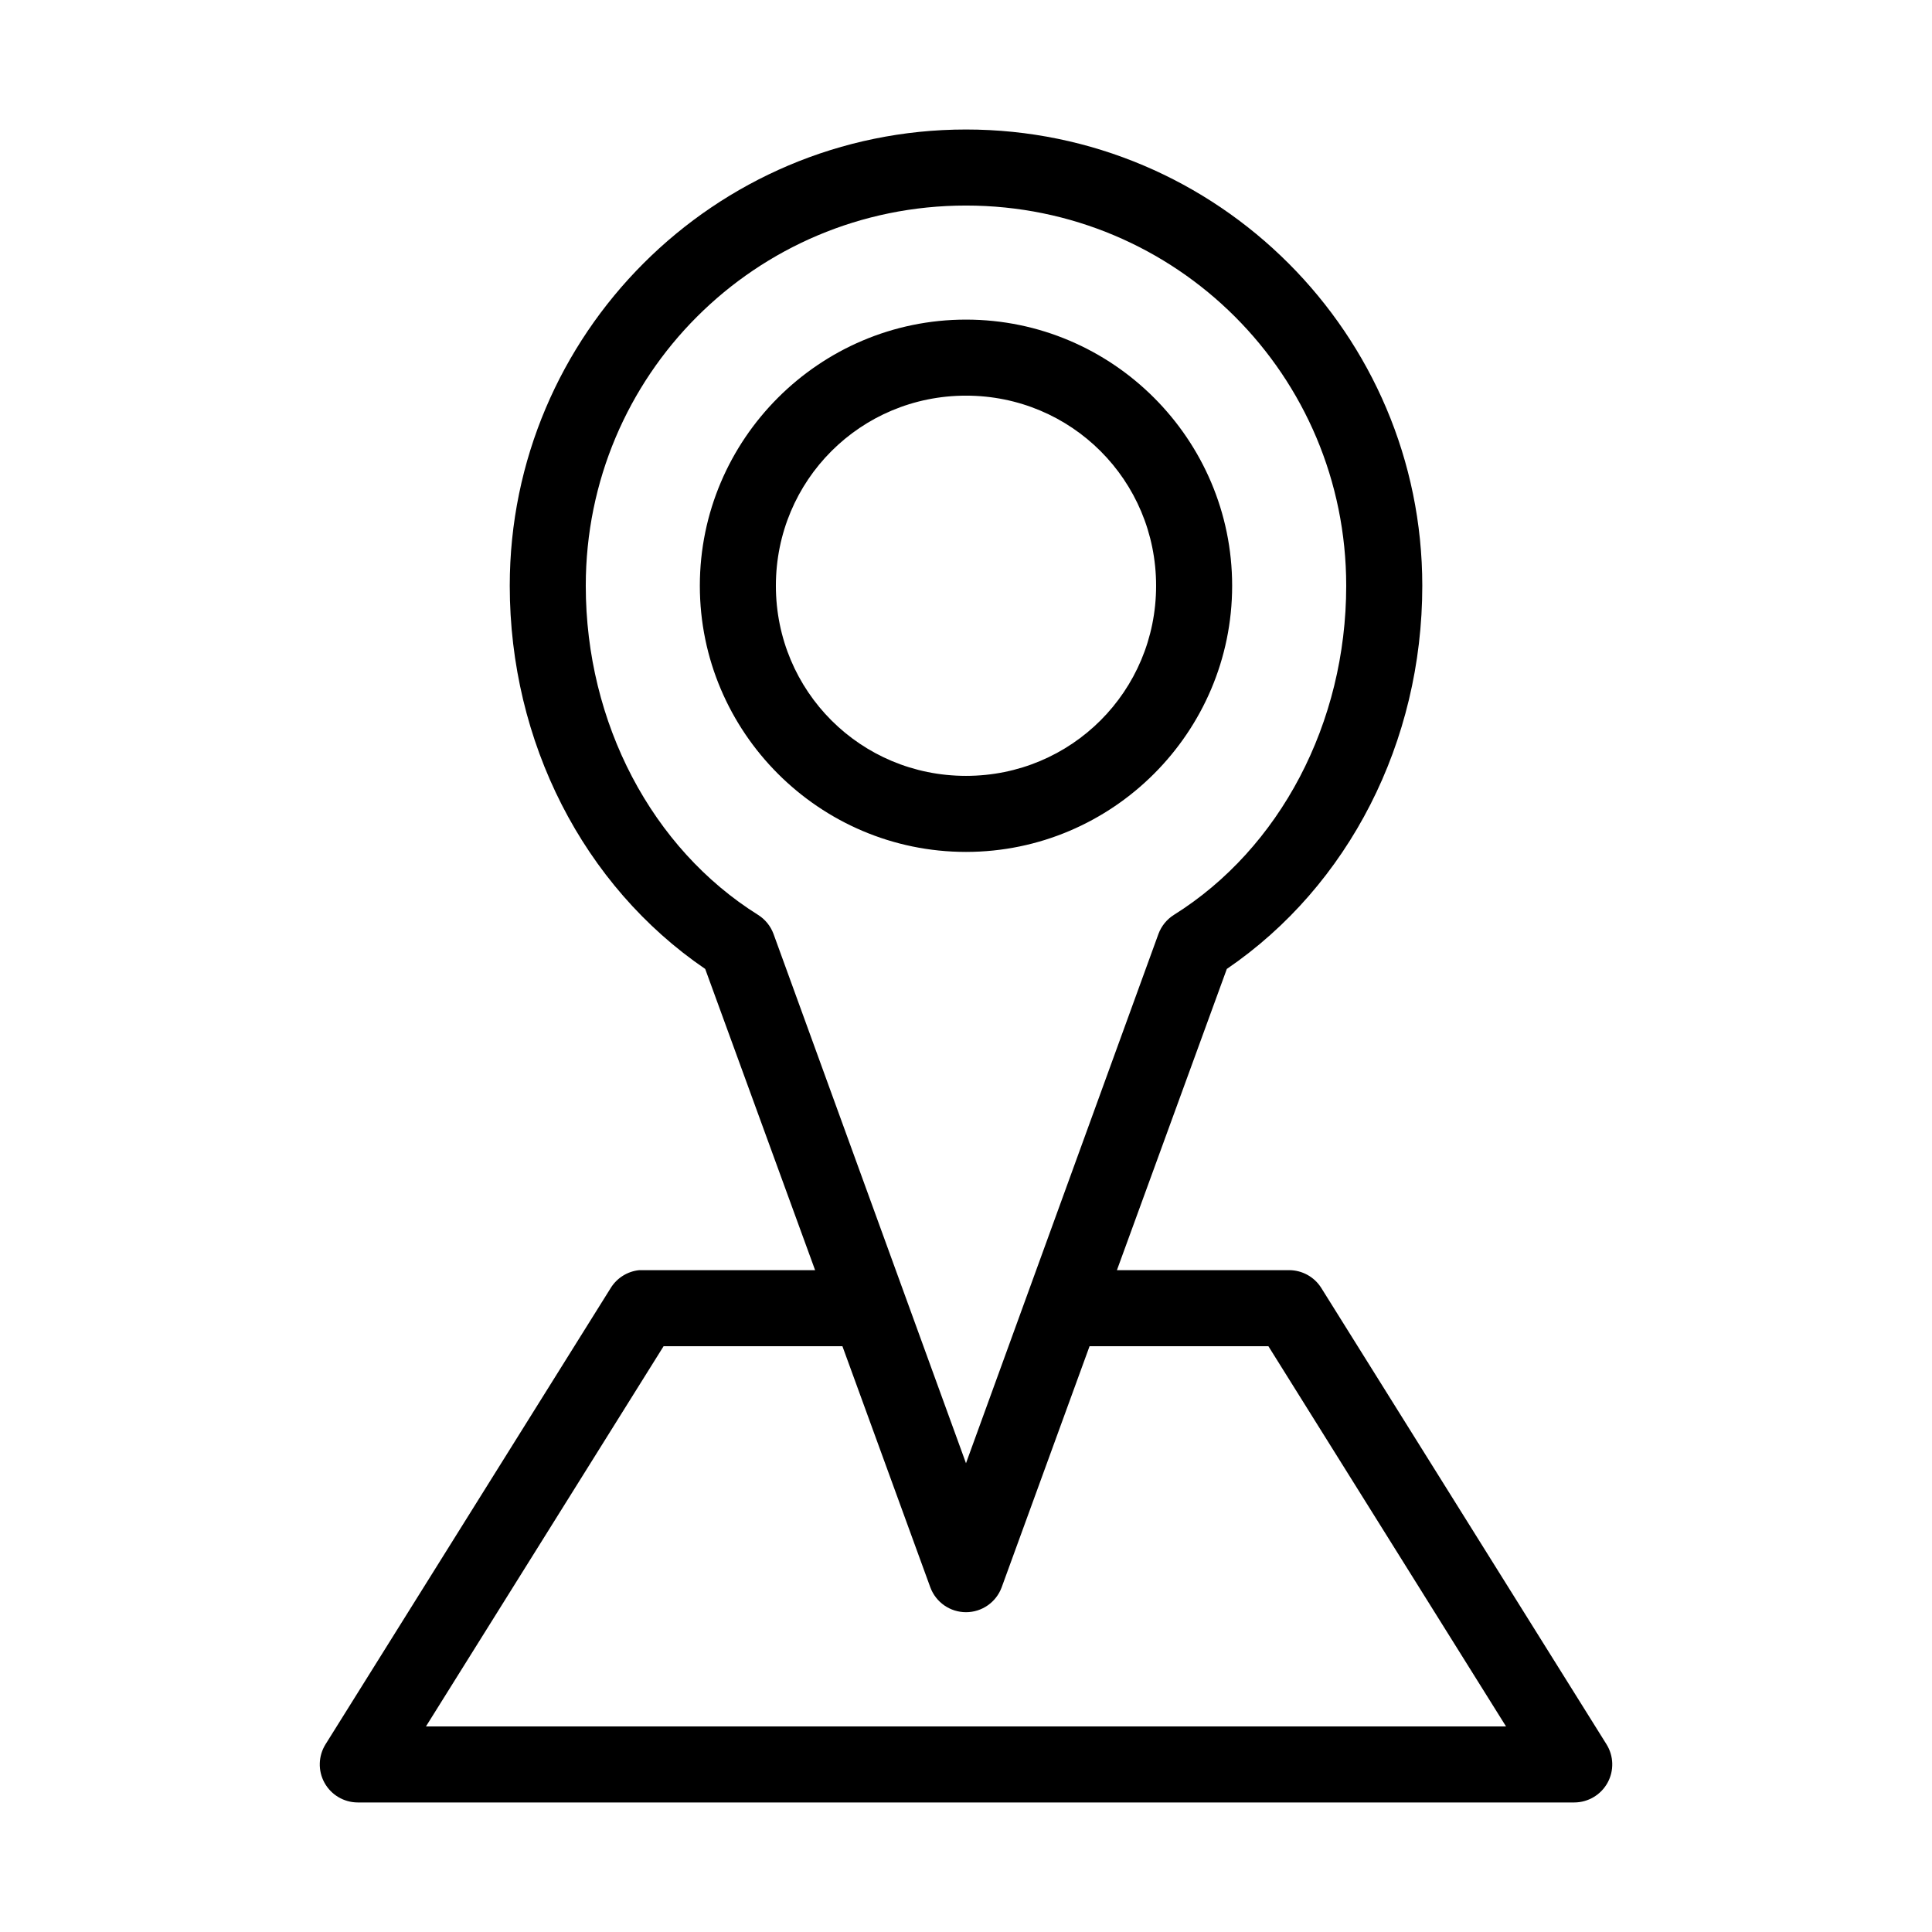
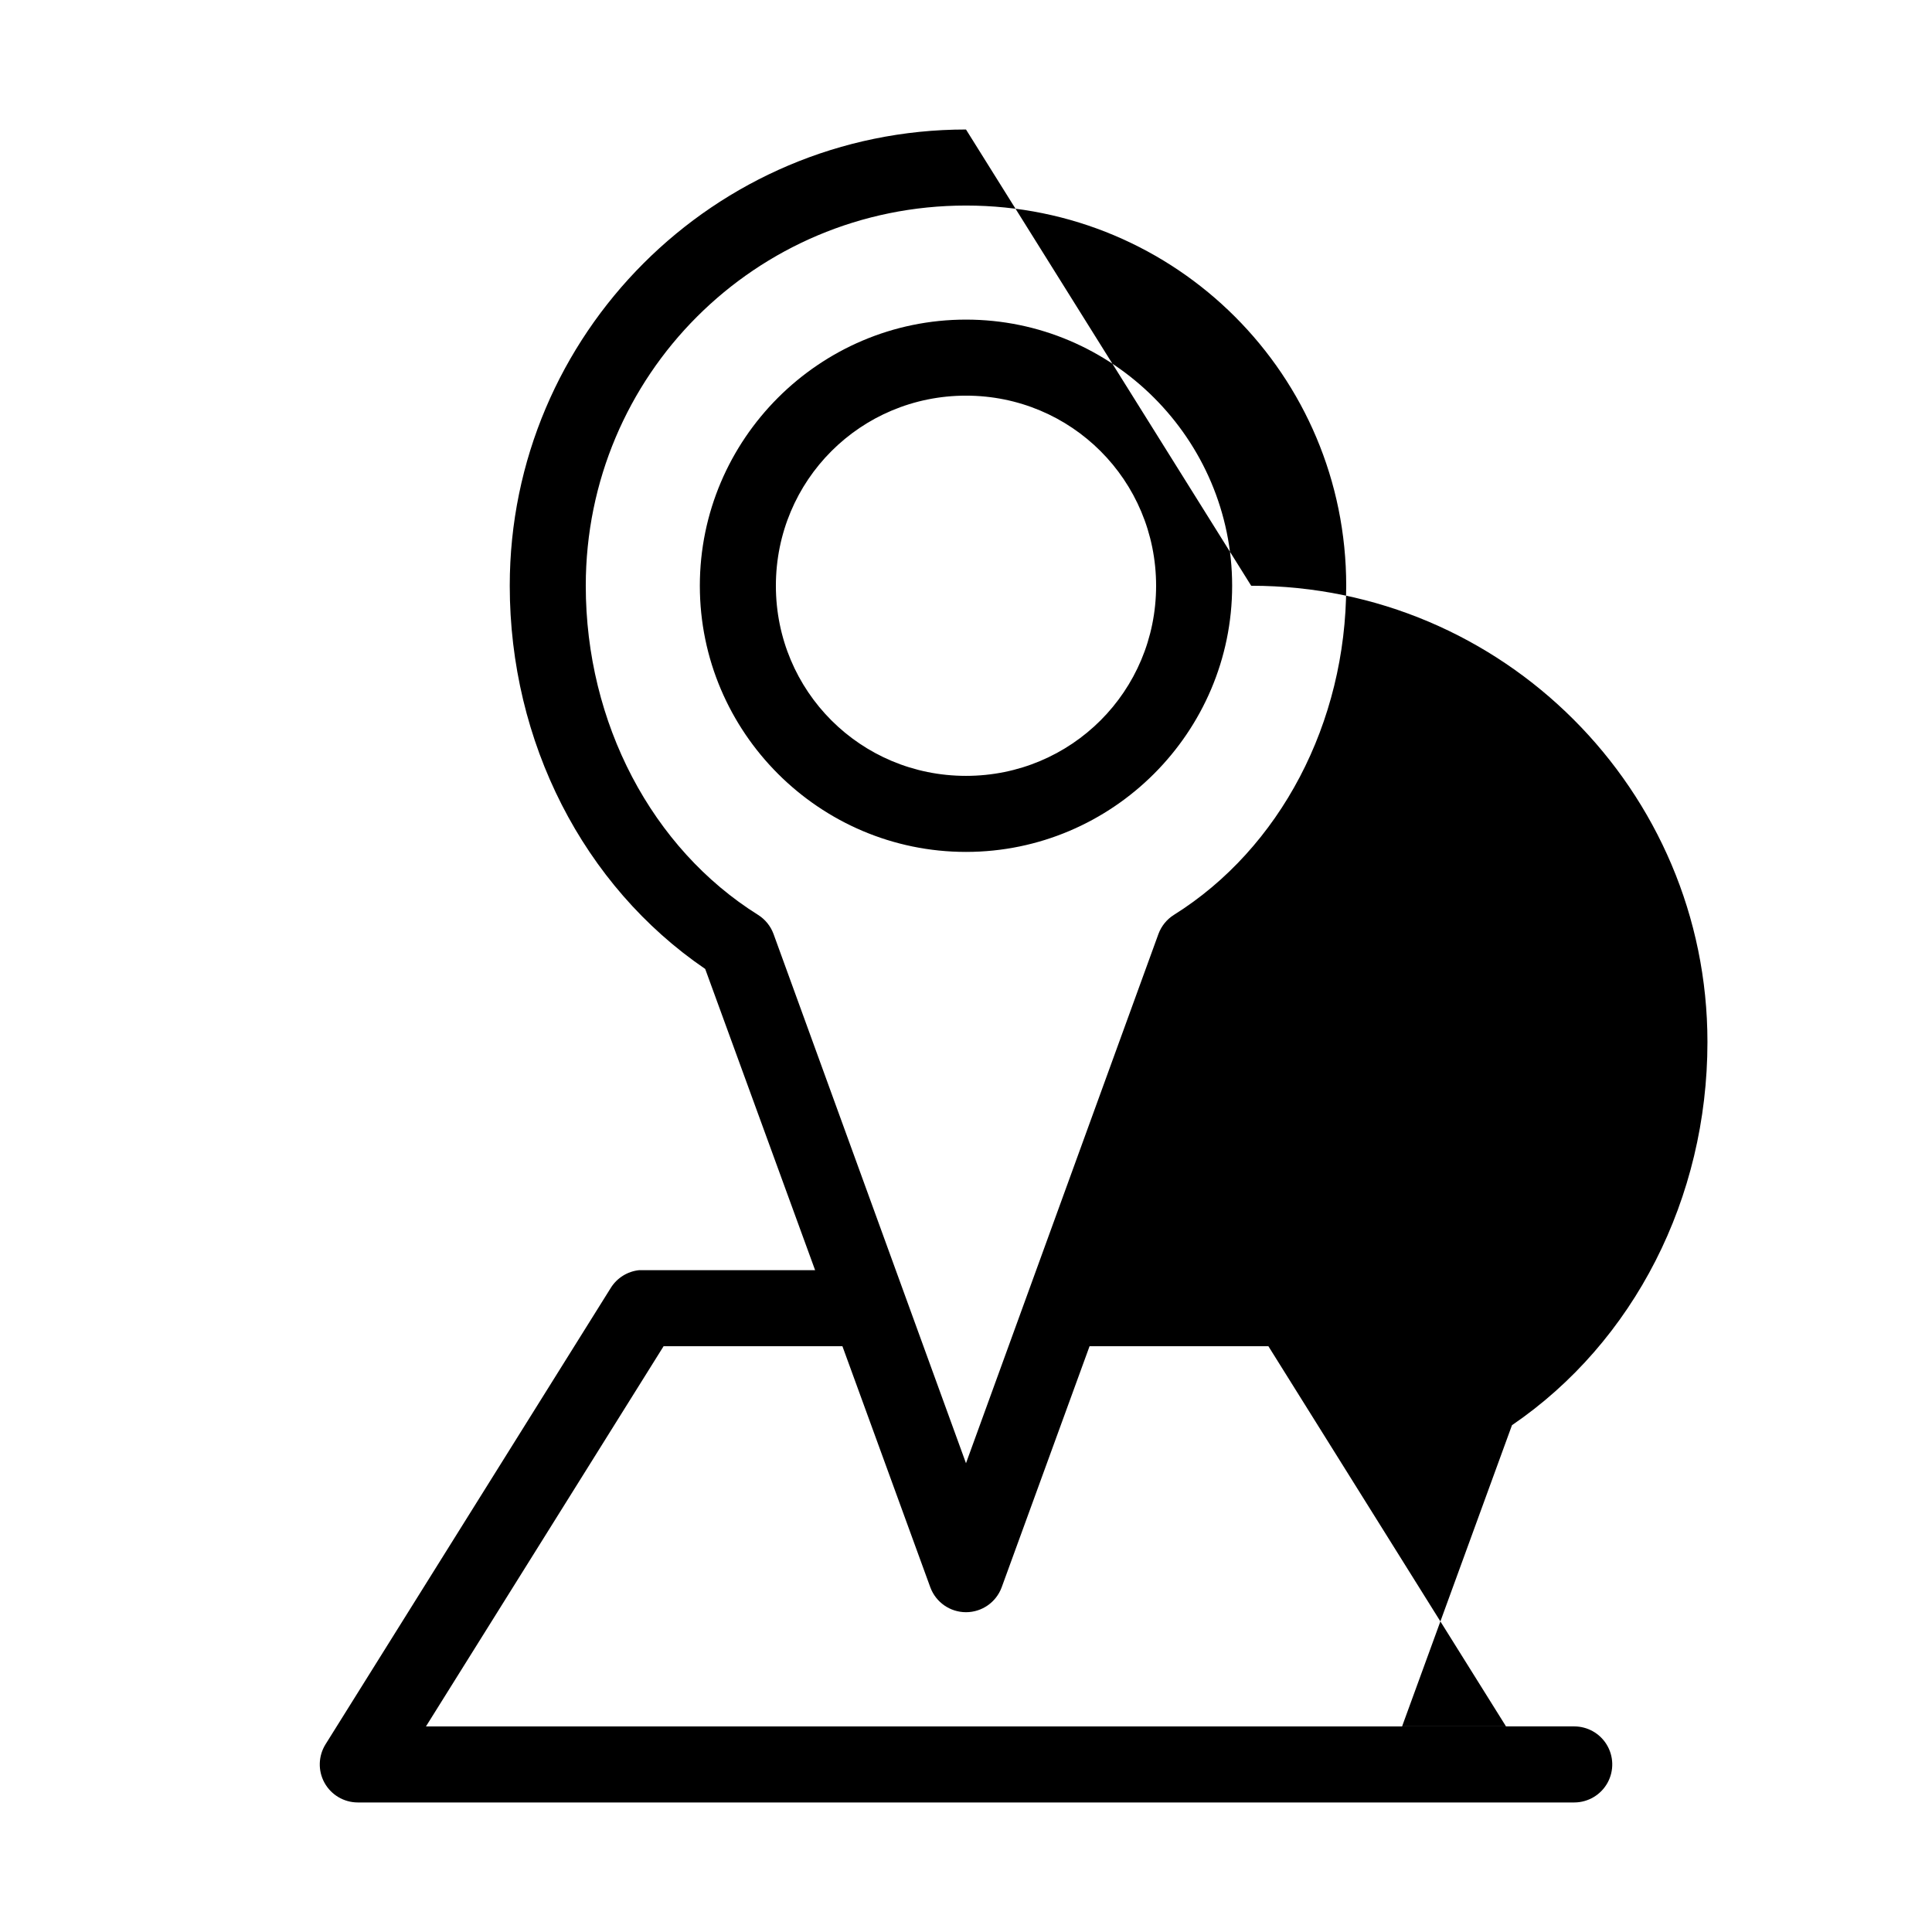
<svg xmlns="http://www.w3.org/2000/svg" fill="#000000" width="800px" height="800px" version="1.1" viewBox="144 144 512 512">
-   <path d="m400 178.32c-66.66 0-120.91 54.254-120.91 120.91 0 41.363 19.461 79.492 51.797 101.55l29.125 79.824h-45.656c-0.316-0.016-0.629-0.016-0.945 0-3.117 0.312-5.91 2.059-7.559 4.723l-75.57 120.91c-1.941 3.102-2.055 7.012-0.289 10.215 1.77 3.203 5.133 5.199 8.793 5.215h322.44c3.656-0.016 7.023-2.012 8.789-5.215 1.766-3.203 1.656-7.113-0.289-10.215l-75.57-120.91c-1.836-2.93-5.047-4.711-8.504-4.723h-45.656l29.125-79.824c32.336-22.055 51.801-60.184 51.801-101.55 0-66.66-54.254-120.91-120.91-120.91zm0 20.152c55.766 0 100.76 44.992 100.76 100.76 0 36.406-17.574 69.637-45.66 87.219-1.883 1.184-3.32 2.953-4.094 5.039l-51.008 140.28-51.012-140.28c-0.773-2.086-2.211-3.856-4.094-5.039-28.086-17.582-45.656-50.812-45.656-87.219 0-55.77 44.992-100.76 100.76-100.76zm0 30.227c-38.836 0-70.535 31.699-70.535 70.535 0 38.832 31.699 70.531 70.535 70.531 38.832 0 70.531-31.699 70.531-70.531 0-38.836-31.699-70.535-70.531-70.535zm0 20.152c27.941 0 50.379 22.438 50.379 50.383 0 27.941-22.438 50.379-50.379 50.379-27.945 0-50.383-22.438-50.383-50.379 0-27.945 22.438-50.383 50.383-50.383zm-80.141 251.91h47.391l23.301 63.918c1.469 3.949 5.234 6.57 9.449 6.57 4.211 0 7.977-2.621 9.445-6.57l23.301-63.918h47.391l62.977 100.76h-286.23z" />
+   <path d="m400 178.32c-66.66 0-120.91 54.254-120.91 120.91 0 41.363 19.461 79.492 51.797 101.55l29.125 79.824h-45.656c-0.316-0.016-0.629-0.016-0.945 0-3.117 0.312-5.91 2.059-7.559 4.723l-75.57 120.91c-1.941 3.102-2.055 7.012-0.289 10.215 1.77 3.203 5.133 5.199 8.793 5.215h322.44c3.656-0.016 7.023-2.012 8.789-5.215 1.766-3.203 1.656-7.113-0.289-10.215c-1.836-2.93-5.047-4.711-8.504-4.723h-45.656l29.125-79.824c32.336-22.055 51.801-60.184 51.801-101.55 0-66.66-54.254-120.91-120.91-120.91zm0 20.152c55.766 0 100.76 44.992 100.76 100.76 0 36.406-17.574 69.637-45.66 87.219-1.883 1.184-3.32 2.953-4.094 5.039l-51.008 140.28-51.012-140.28c-0.773-2.086-2.211-3.856-4.094-5.039-28.086-17.582-45.656-50.812-45.656-87.219 0-55.77 44.992-100.76 100.76-100.76zm0 30.227c-38.836 0-70.535 31.699-70.535 70.535 0 38.832 31.699 70.531 70.535 70.531 38.832 0 70.531-31.699 70.531-70.531 0-38.836-31.699-70.535-70.531-70.535zm0 20.152c27.941 0 50.379 22.438 50.379 50.383 0 27.941-22.438 50.379-50.379 50.379-27.945 0-50.383-22.438-50.383-50.379 0-27.945 22.438-50.383 50.383-50.383zm-80.141 251.91h47.391l23.301 63.918c1.469 3.949 5.234 6.57 9.449 6.57 4.211 0 7.977-2.621 9.445-6.57l23.301-63.918h47.391l62.977 100.76h-286.23z" />
</svg>